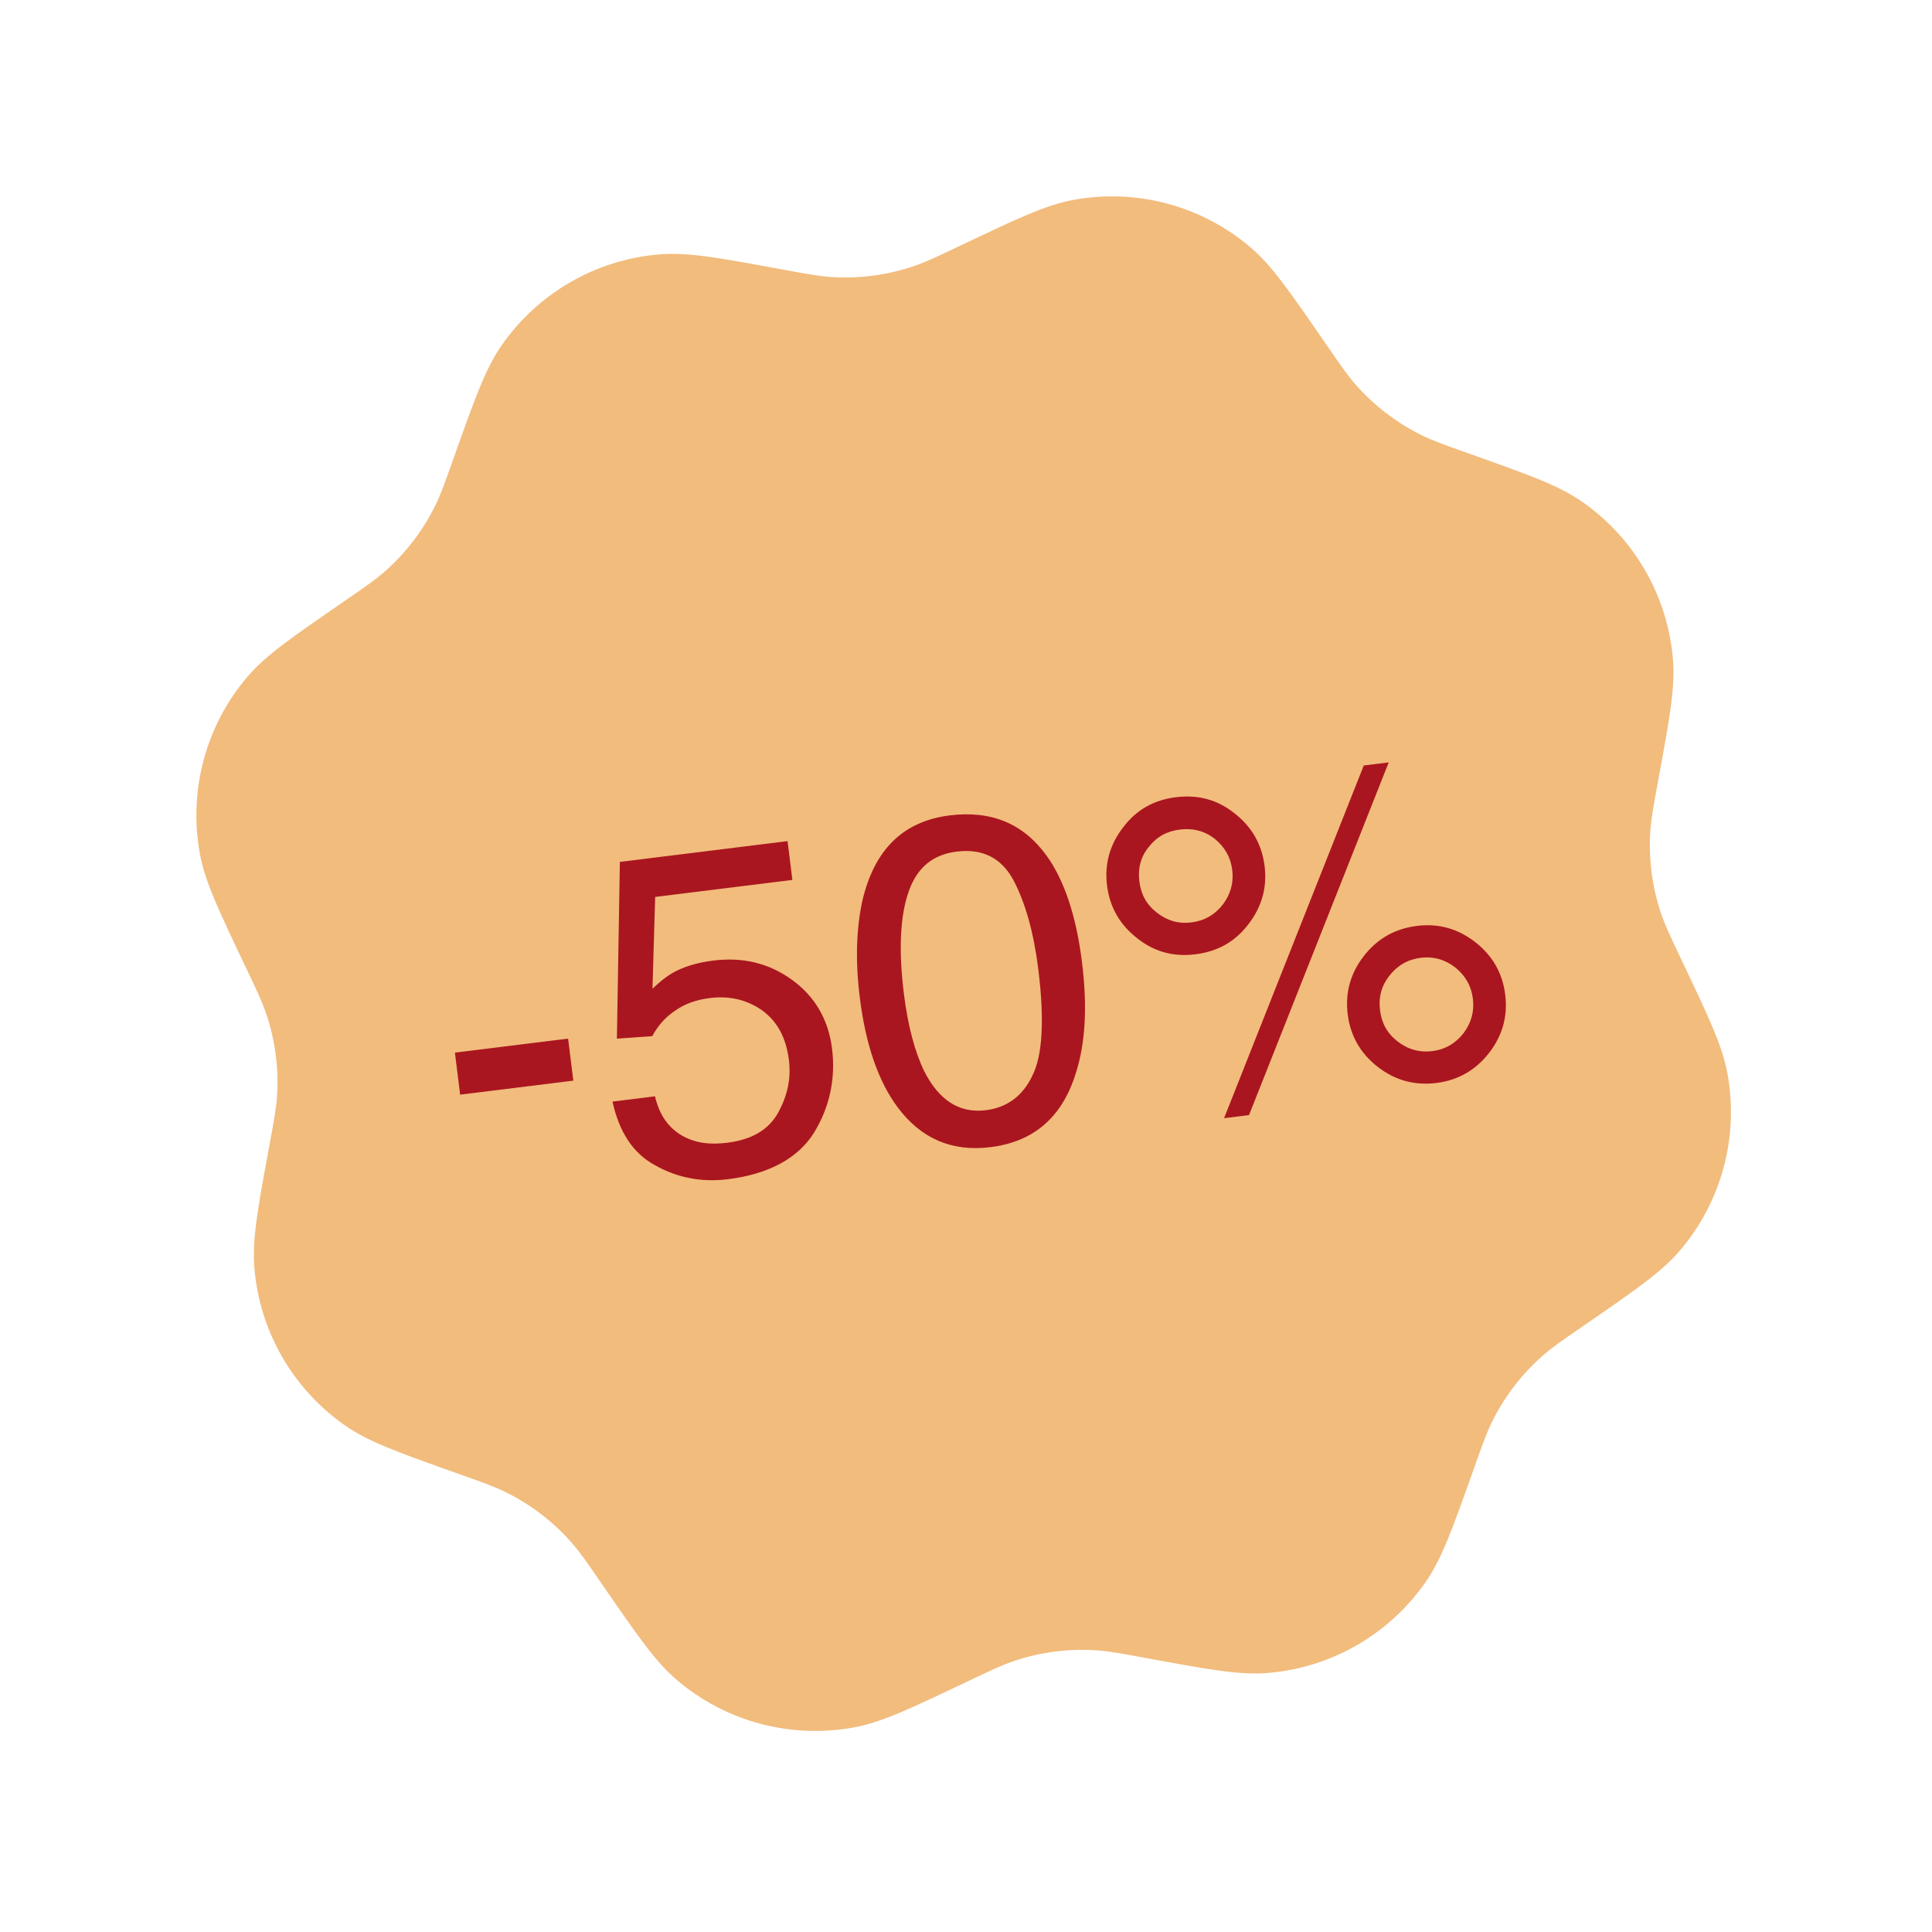
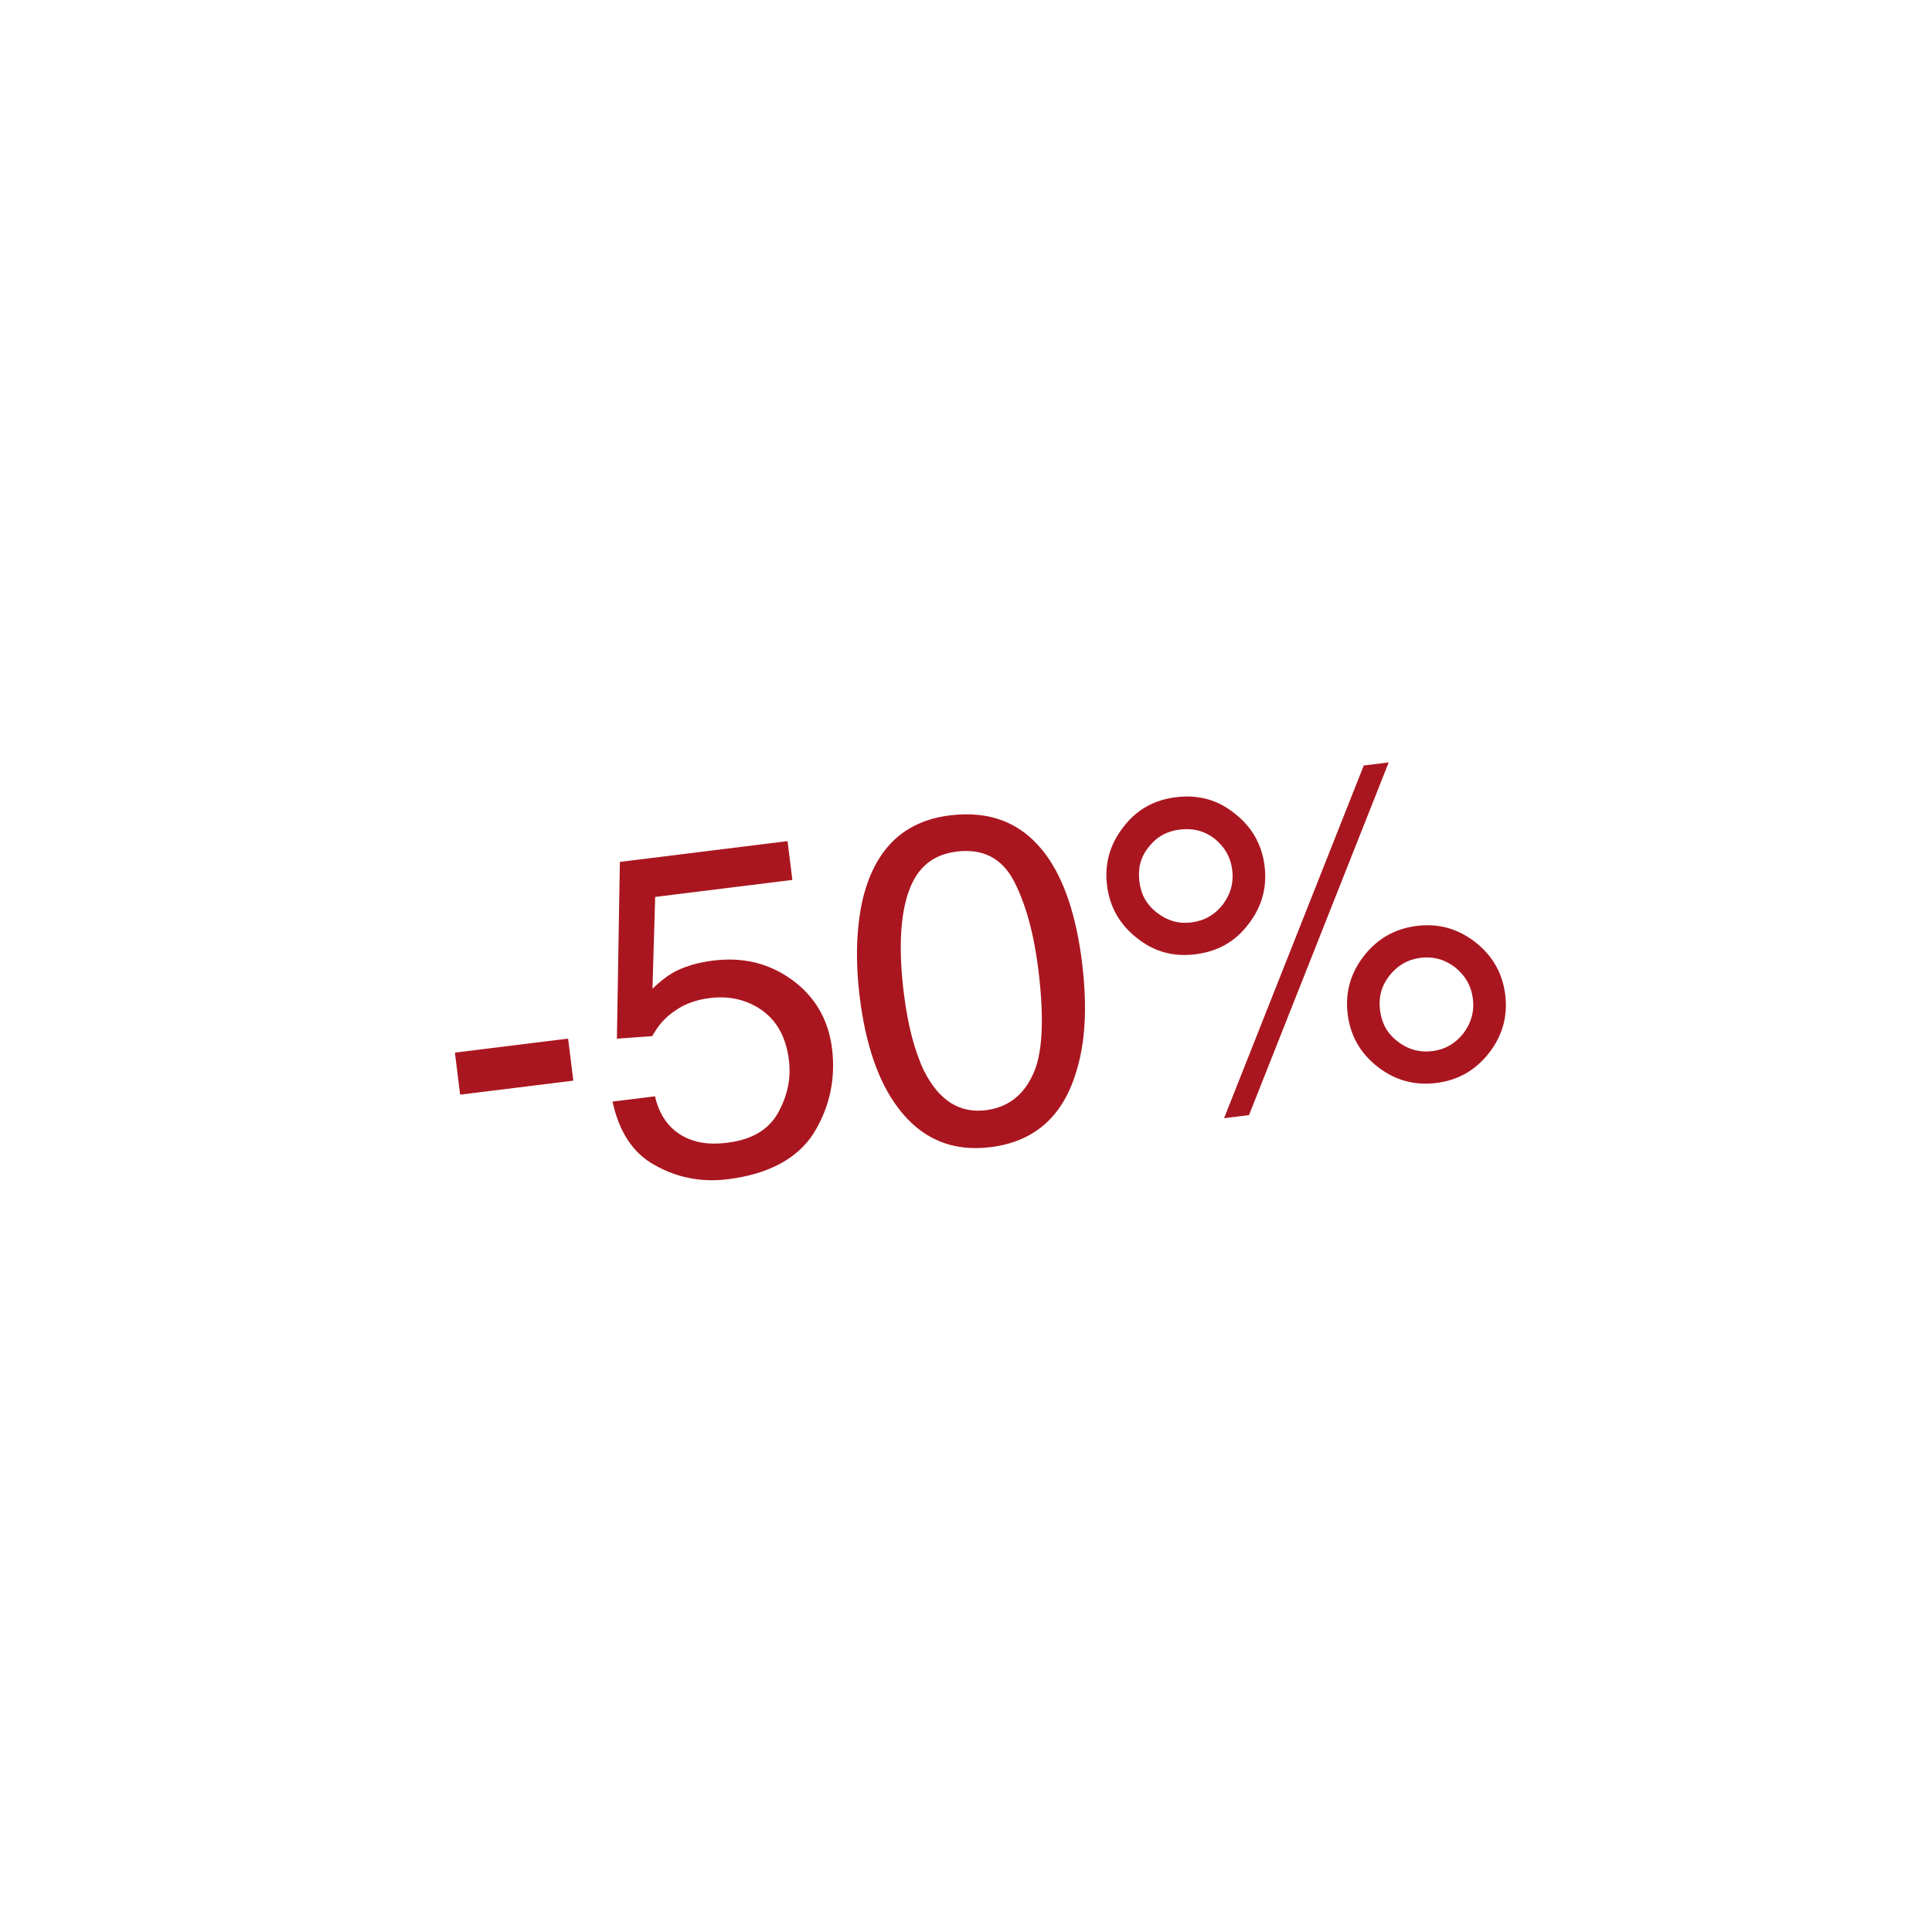
<svg xmlns="http://www.w3.org/2000/svg" width="304" height="304" viewBox="0 0 304 304" fill="none">
-   <path fill-rule="evenodd" clip-rule="evenodd" d="M151.037 38.683C147.46 40.384 145.671 41.235 143.837 41.861C139.632 43.295 135.184 43.88 130.75 43.583C128.817 43.454 126.869 43.095 122.973 42.377C113.184 40.574 108.29 39.673 103.914 40.014C93.792 40.802 84.57 46.126 78.827 54.498C76.343 58.117 74.677 62.806 71.344 72.185C70.018 75.918 69.355 77.784 68.5 79.524C66.54 83.511 63.809 87.071 60.465 89.996C59.006 91.271 57.374 92.395 54.112 94.642C45.916 100.289 41.817 103.112 38.964 106.448C32.364 114.163 29.608 124.447 31.466 134.429C32.27 138.744 34.407 143.238 38.683 152.226C40.384 155.803 41.235 157.593 41.861 159.427C43.295 163.632 43.88 168.08 43.583 172.513C43.454 174.447 43.095 176.396 42.377 180.291C40.574 190.08 39.673 194.974 40.014 199.35C40.802 209.472 46.126 218.694 54.498 224.437C58.117 226.92 62.806 228.586 72.185 231.92C75.918 233.246 77.784 233.91 79.524 234.764C83.511 236.723 87.071 239.455 89.995 242.8C91.272 244.258 92.395 245.889 94.642 249.151C100.289 257.348 103.112 261.446 106.447 264.3C114.163 270.899 124.447 273.655 134.429 271.797C138.744 270.994 143.238 268.857 152.227 264.581C155.803 262.88 157.593 262.029 159.426 261.404C163.632 259.969 168.08 259.383 172.513 259.681C174.447 259.81 176.396 260.168 180.291 260.887C190.08 262.689 194.974 263.59 199.35 263.251C209.472 262.462 218.694 257.138 224.437 248.766C226.92 245.147 228.586 240.457 231.92 231.078C233.245 227.346 233.91 225.48 234.764 223.74C236.724 219.752 239.455 216.193 242.8 213.268C244.258 211.992 245.889 210.868 249.151 208.621C257.348 202.975 261.446 200.152 264.3 196.816C270.899 189.101 273.655 178.816 271.797 168.835C270.994 164.519 268.857 160.026 264.581 151.037C262.88 147.46 262.029 145.671 261.404 143.837C259.969 139.632 259.384 135.184 259.681 130.751C259.81 128.817 260.168 126.869 260.887 122.973C262.689 113.184 263.59 108.29 263.251 103.914C262.462 93.792 257.138 84.57 248.766 78.827C245.147 76.343 240.457 74.677 231.078 71.344C227.346 70.018 225.48 69.355 223.74 68.5C219.752 66.54 216.193 63.809 213.268 60.465C211.992 59.006 210.868 57.374 208.621 54.112C202.975 45.916 200.152 41.818 196.816 38.964C189.101 32.364 178.816 29.608 168.835 31.467C164.519 32.27 160.026 34.408 151.037 38.683Z" fill="#F2BC7D" />
  <path d="M90.212 170.04L72.402 172.247L71.582 165.632L89.392 163.425L90.212 170.04ZM103.066 172.506C103.88 176.096 105.94 178.424 109.019 179.445C110.636 179.983 112.416 180.057 114.452 179.805C118.232 179.336 120.85 177.831 122.37 175.207C123.881 172.51 124.502 169.776 124.132 166.795C123.691 163.233 122.267 160.679 119.916 158.977C117.492 157.285 114.758 156.664 111.704 157.043C109.524 157.313 107.688 157.983 106.196 159.054C104.696 160.052 103.532 161.377 102.631 163.039L97.07 163.433L97.535 135.622L123.923 132.351L124.68 138.458L103.09 141.134L102.666 155.579C103.721 154.563 104.794 153.692 105.757 153.129C107.548 152.096 109.757 151.453 112.228 151.146C116.881 150.57 120.987 151.537 124.636 154.185C128.204 156.769 130.354 160.415 130.921 164.994C131.516 169.792 130.521 174.27 128.064 178.265C125.534 182.27 120.97 184.754 114.5 185.556C110.357 186.07 106.496 185.293 103.082 183.355C99.604 181.497 97.409 178.079 96.378 173.335L103.066 172.506ZM164.709 134.677C167.476 138.542 169.351 144.14 170.252 151.41C171.117 158.389 170.802 164.185 169.252 168.953C167.083 175.865 162.609 179.667 155.848 180.505C149.742 181.262 144.901 179.131 141.272 174.266C138.178 170.147 136.204 164.34 135.284 156.925C134.564 151.109 134.751 146.067 135.691 141.743C137.571 133.686 142.109 129.212 149.452 128.302C155.994 127.491 161.053 129.595 164.709 134.677ZM162.429 169.282C164.031 166.131 164.373 160.553 163.382 152.557C162.661 146.741 161.348 142.106 159.508 138.57C157.585 134.97 154.598 133.495 150.527 133.999C146.747 134.468 144.273 136.546 142.97 140.324C141.658 144.03 141.362 149.381 142.217 156.287C142.857 161.448 143.952 165.52 145.439 168.583C147.778 173.165 150.984 175.203 155.127 174.69C158.398 174.284 160.908 172.497 162.429 169.282ZM196.532 175.463L192.607 175.949L214.588 120.45L218.514 119.963L196.532 175.463ZM194.265 127.988C196.961 130.09 198.557 132.844 198.981 136.261C199.404 139.677 198.529 142.738 196.427 145.435C194.335 148.204 191.571 149.727 188.082 150.16C184.665 150.583 181.613 149.78 178.908 147.606C176.212 145.504 174.616 142.75 174.192 139.333C173.769 135.917 174.644 132.856 176.746 130.159C178.838 127.39 181.602 125.867 185.018 125.443C188.508 125.011 191.56 125.814 194.265 127.988ZM192.424 142.314C193.625 140.689 194.145 138.927 193.892 136.892C193.64 134.856 192.706 133.274 191.144 131.991C189.51 130.718 187.685 130.28 185.649 130.532C183.614 130.784 182.023 131.646 180.749 133.28C179.466 134.841 179.028 136.667 179.281 138.702C179.533 140.738 180.394 142.329 182.029 143.602C183.663 144.876 185.425 145.396 187.46 145.144C189.496 144.891 191.15 143.948 192.424 142.314ZM232.131 148.243C234.827 150.345 236.423 153.099 236.847 156.516C237.27 159.932 236.395 162.993 234.293 165.69C232.192 168.386 229.437 169.982 226.02 170.405C222.531 170.838 219.47 169.963 216.774 167.861C214.078 165.759 212.481 163.005 212.058 159.588C211.635 156.172 212.51 153.111 214.612 150.414C216.713 147.718 219.468 146.122 222.957 145.689C226.374 145.266 229.435 146.141 232.131 148.243ZM230.29 162.569C231.491 160.944 232.01 159.182 231.758 157.146C231.506 155.111 230.572 153.529 229.01 152.246C227.376 150.973 225.542 150.462 223.579 150.705C221.543 150.958 219.889 151.901 218.615 153.535C217.341 155.169 216.894 156.922 217.147 158.957C217.399 160.993 218.26 162.584 219.894 163.857C221.529 165.131 223.363 165.642 225.399 165.39C227.362 165.146 229.016 164.203 230.29 162.569Z" fill="#AA161F" />
</svg>